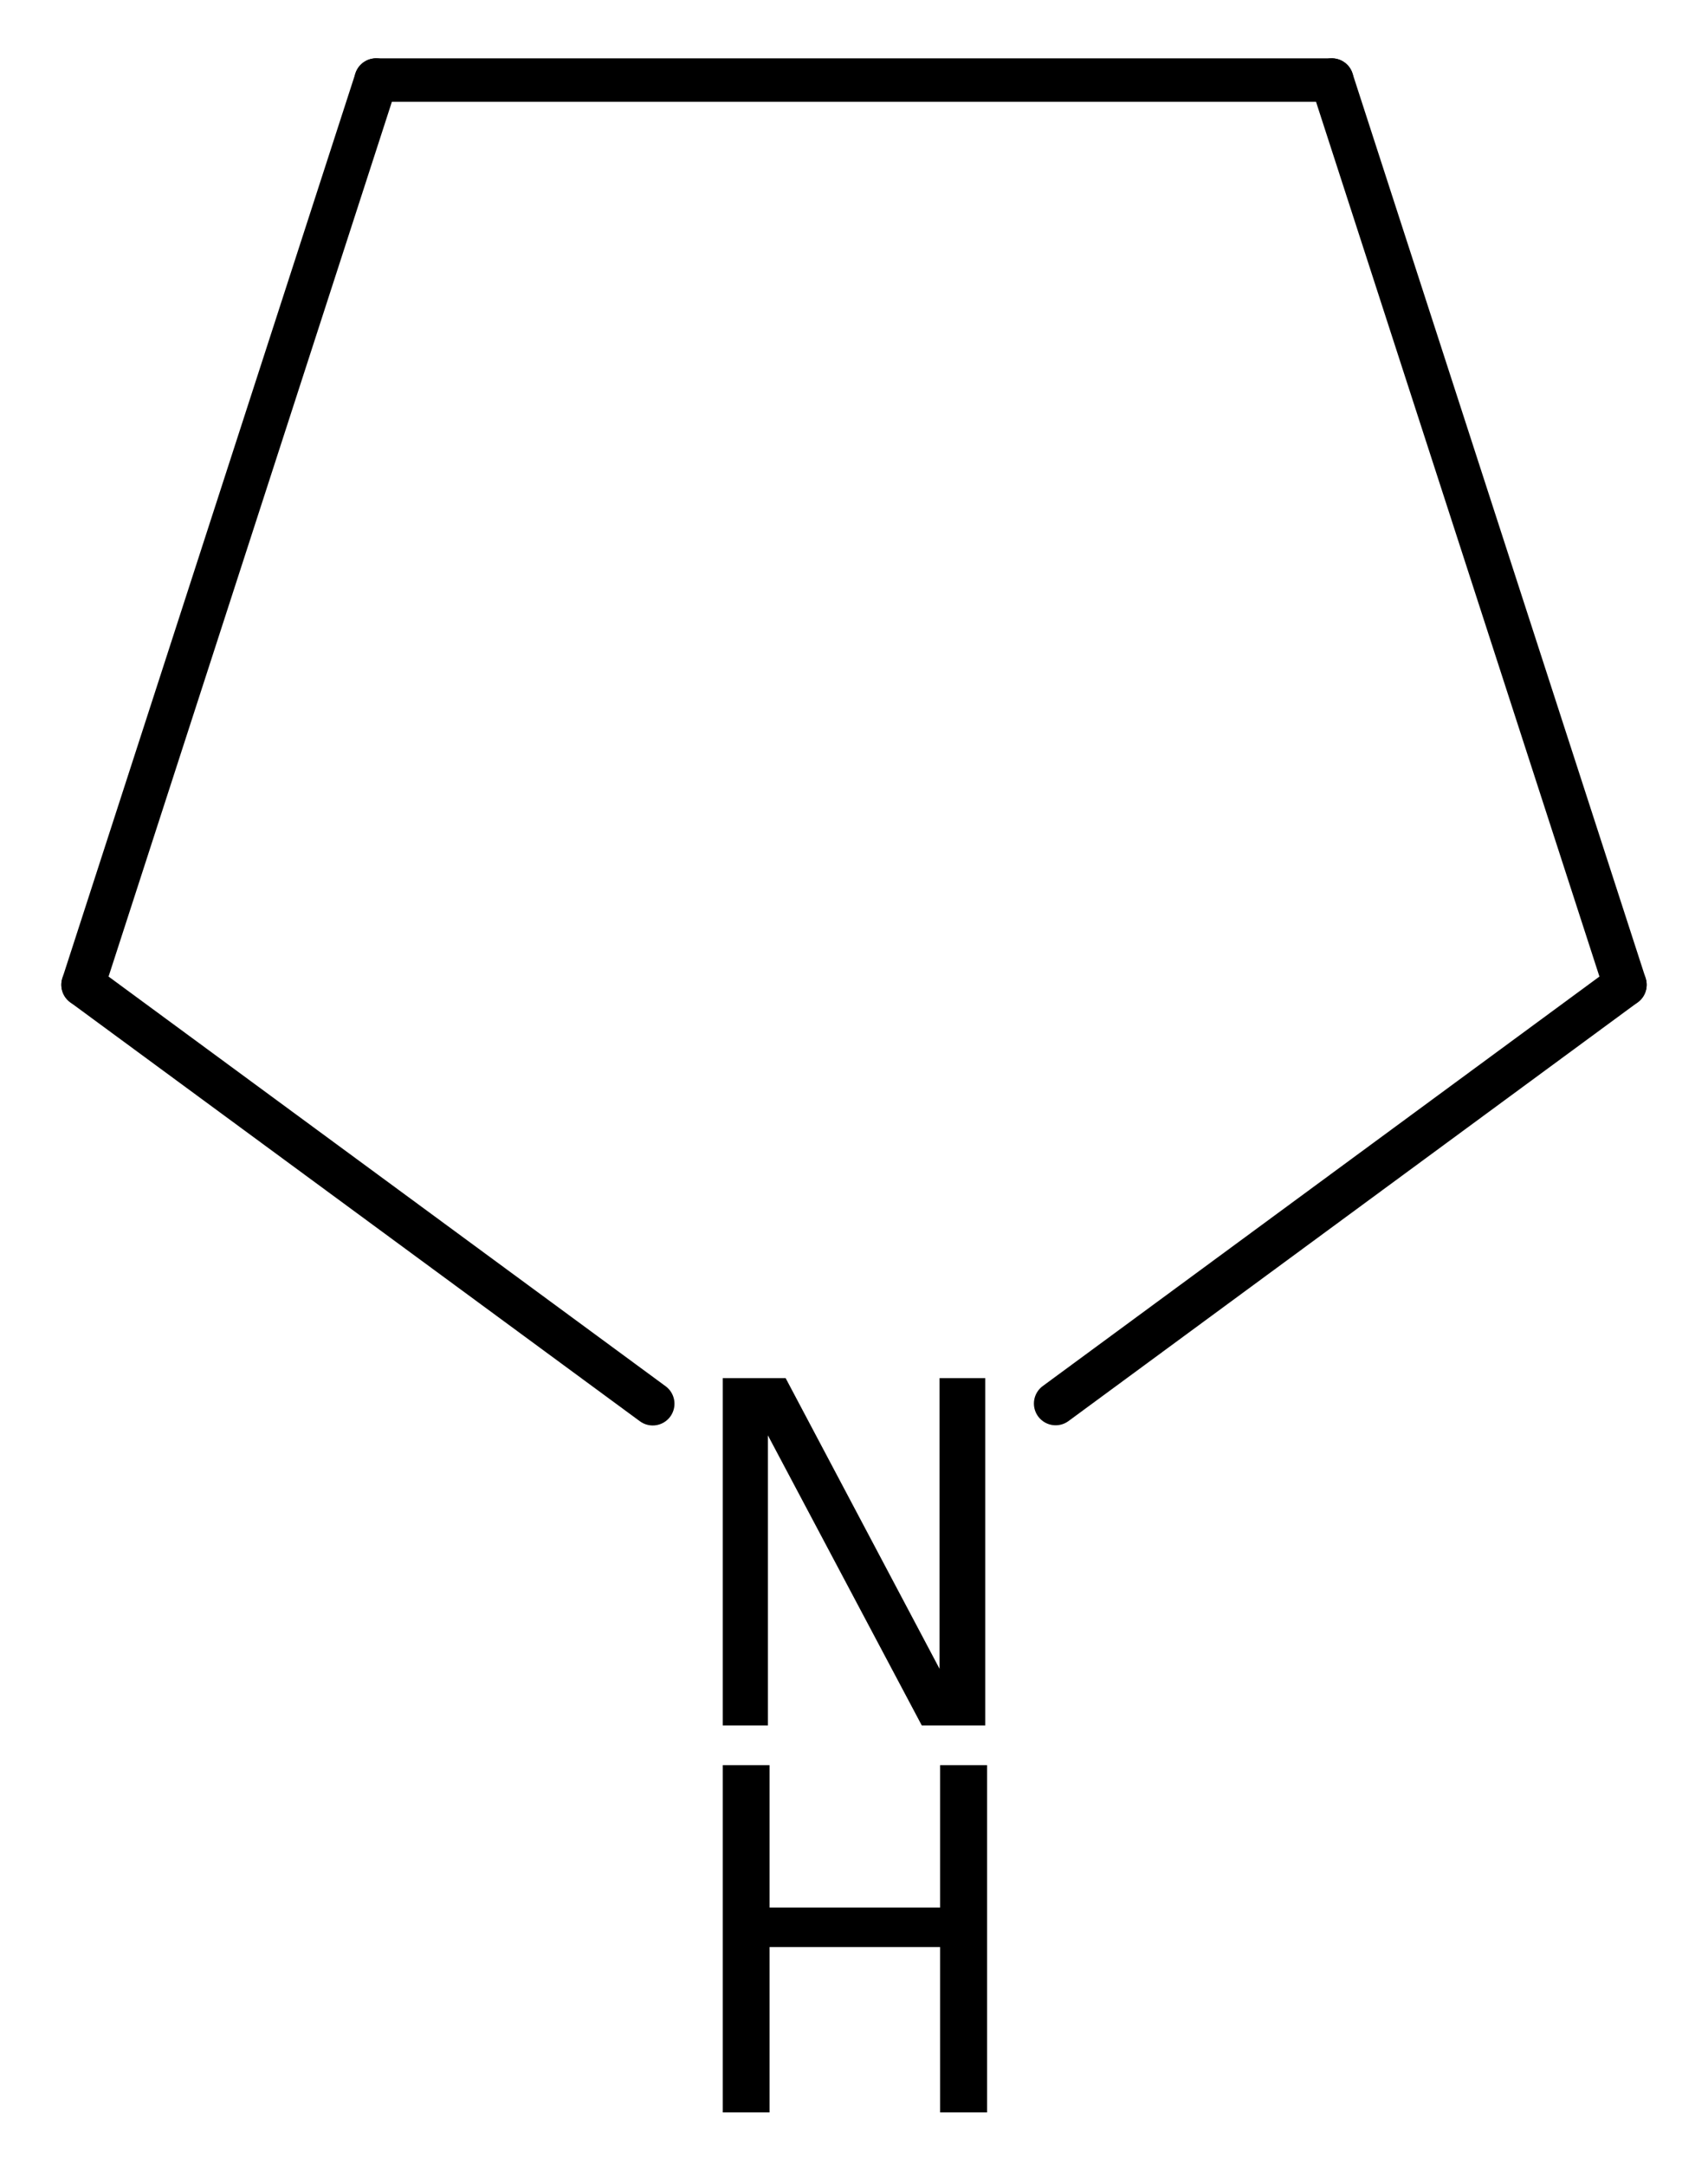
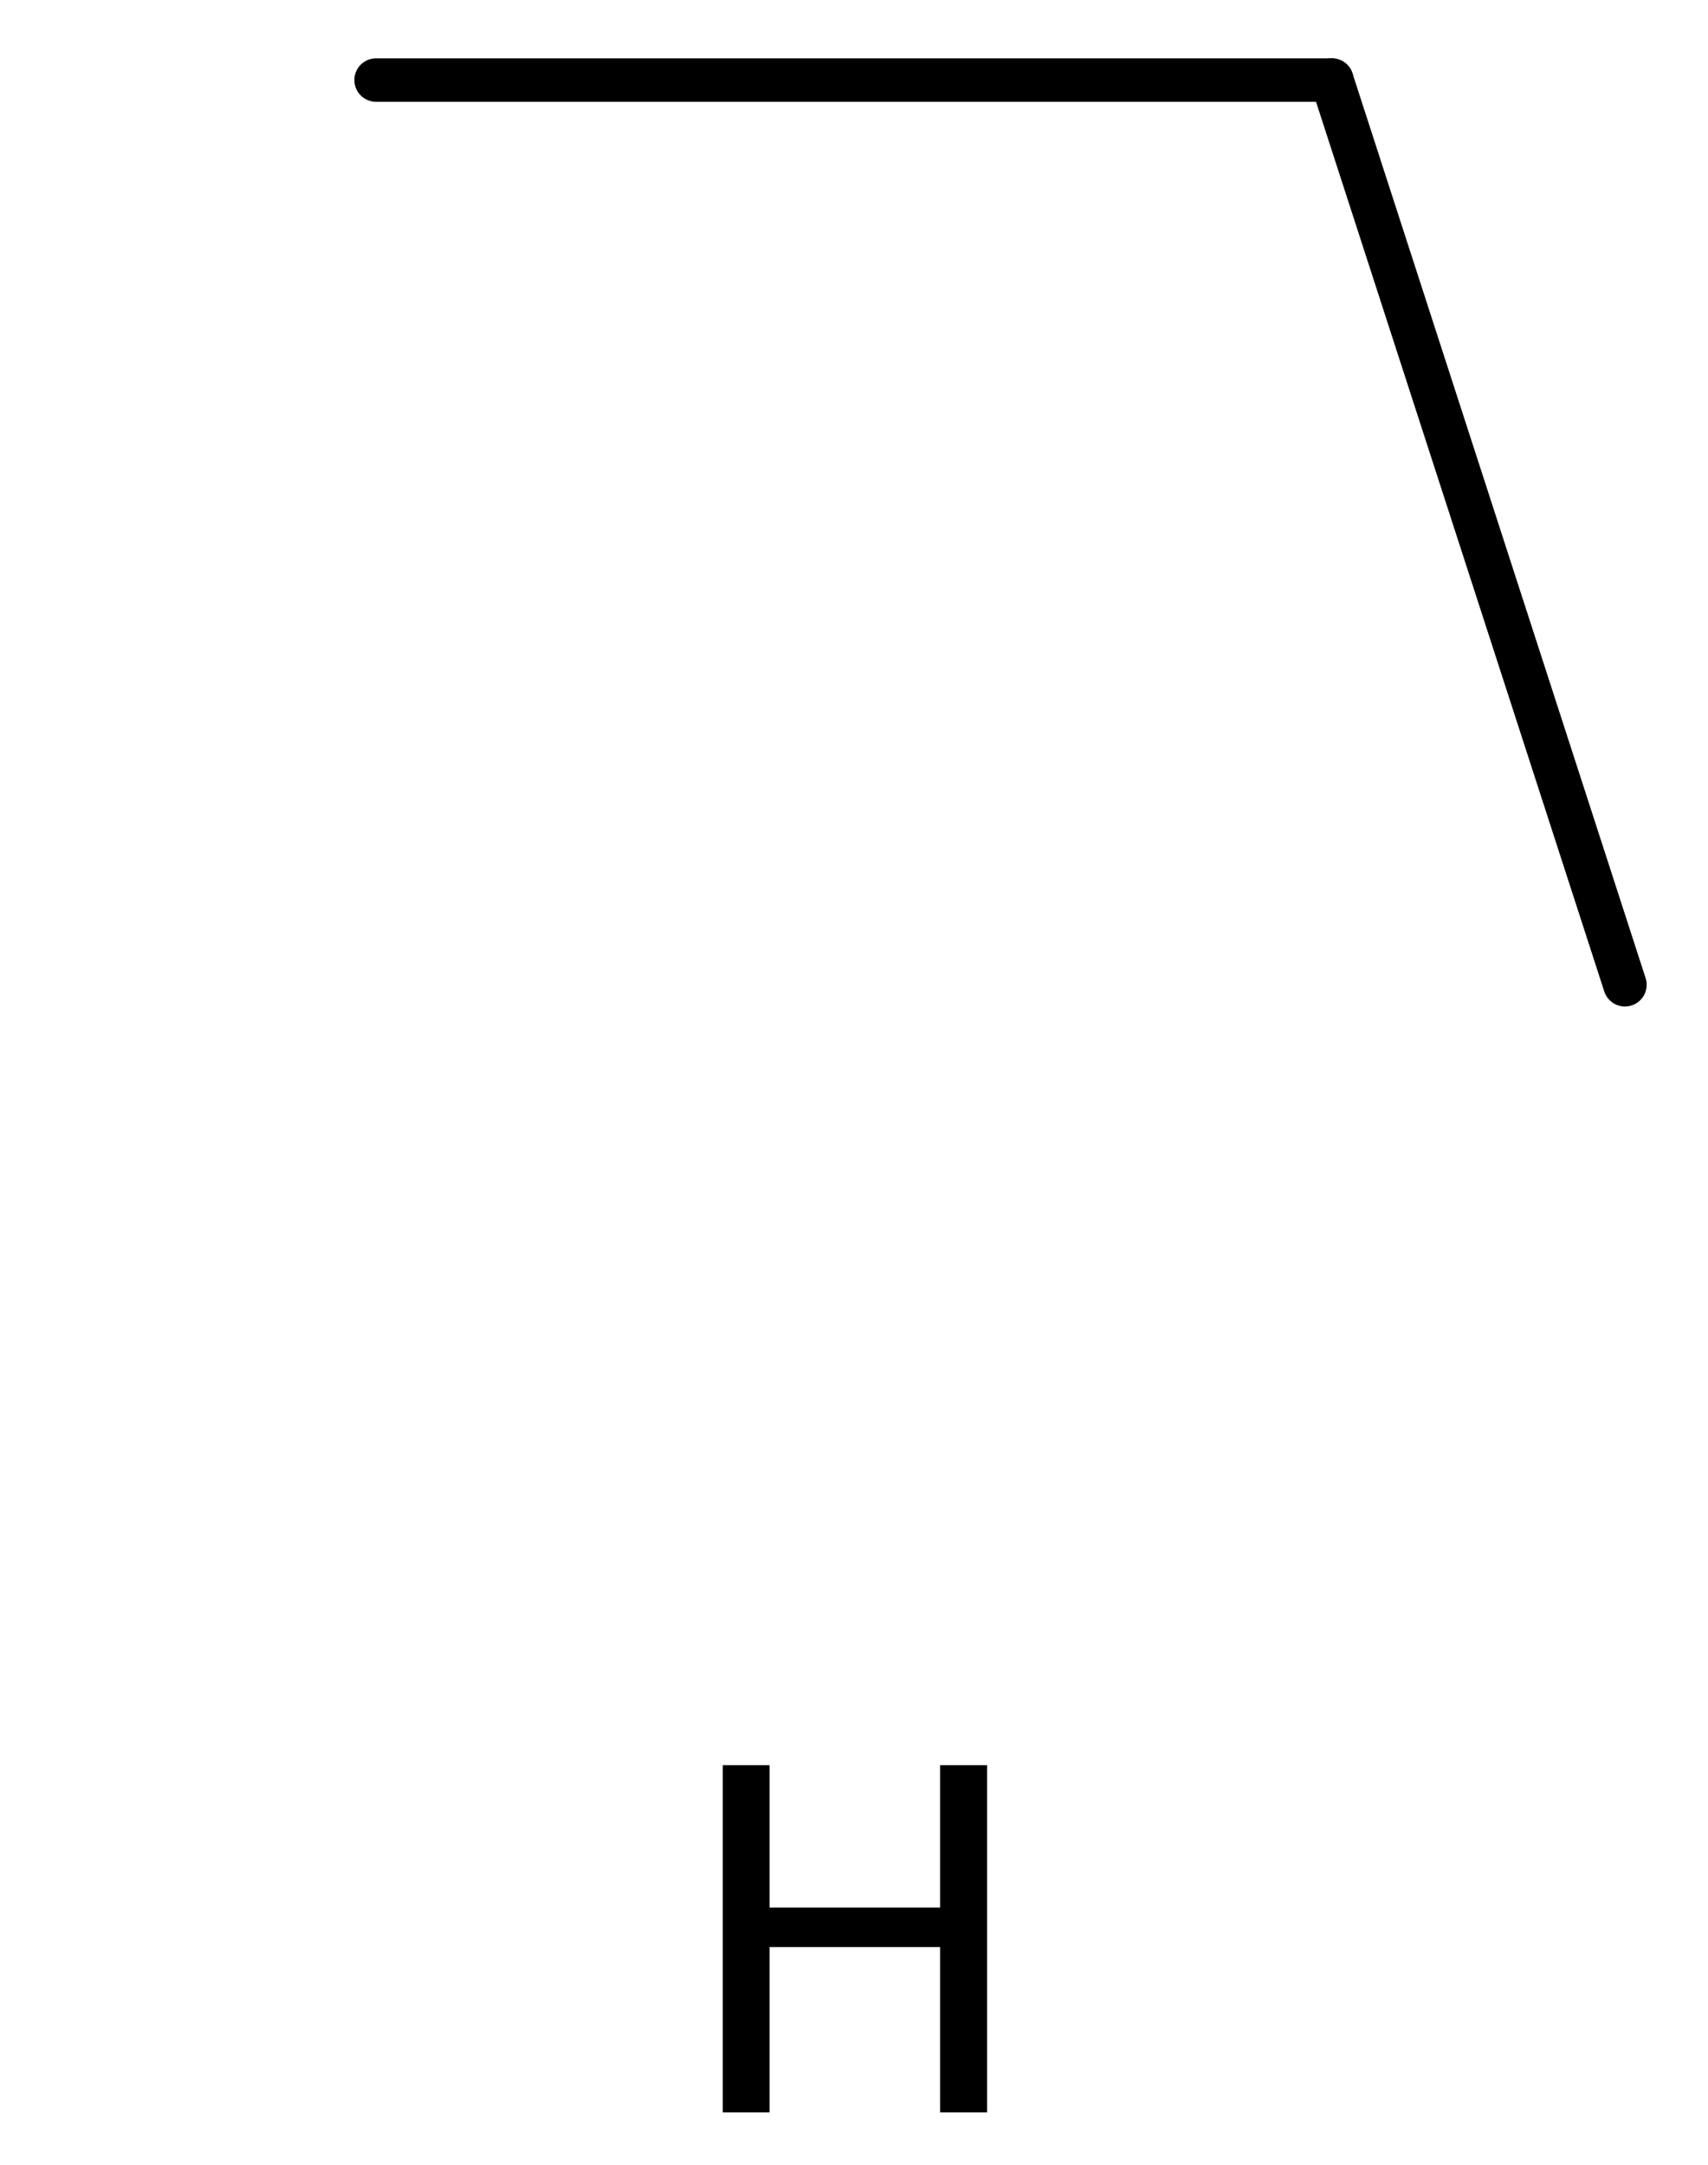
<svg xmlns="http://www.w3.org/2000/svg" version="1.2" width="18.157mm" height="23.017mm" viewBox="0 0 18.157 23.017">
  <desc>Generated by the Chemistry Development Kit (http://github.com/cdk)</desc>
  <g stroke-linecap="round" stroke-linejoin="round" stroke="#000000" stroke-width=".462" fill="#000000">
-     <rect x=".0" y=".0" width="19.0" height="24.0" fill="#FFFFFF" stroke="none" />
    <g id="mol1" class="mol">
      <line id="mol1bnd1" class="bond" x1="14.158" y1=".851" x2="3.998" y2=".851" />
-       <line id="mol1bnd2" class="bond" x1="3.998" y1=".851" x2=".883" y2="10.469" />
-       <line id="mol1bnd3" class="bond" x1=".883" y1="10.469" x2="6.939" y2="14.923" />
-       <line id="mol1bnd4" class="bond" x1="11.222" y1="14.921" x2="17.274" y2="10.469" />
      <line id="mol1bnd5" class="bond" x1="14.158" y1=".851" x2="17.274" y2="10.469" />
      <g id="mol1atm4" class="atom">
-         <path d="M7.683 14.651h.669l1.636 3.09v-3.09h.486v3.692h-.675l-1.636 -3.084v3.084h-.48v-3.692z" stroke="none" />
        <path d="M7.683 18.765h.498v1.514h1.813v-1.514h.499v3.692h-.499v-1.758h-1.813v1.758h-.498v-3.692z" stroke="none" />
      </g>
    </g>
  </g>
</svg>